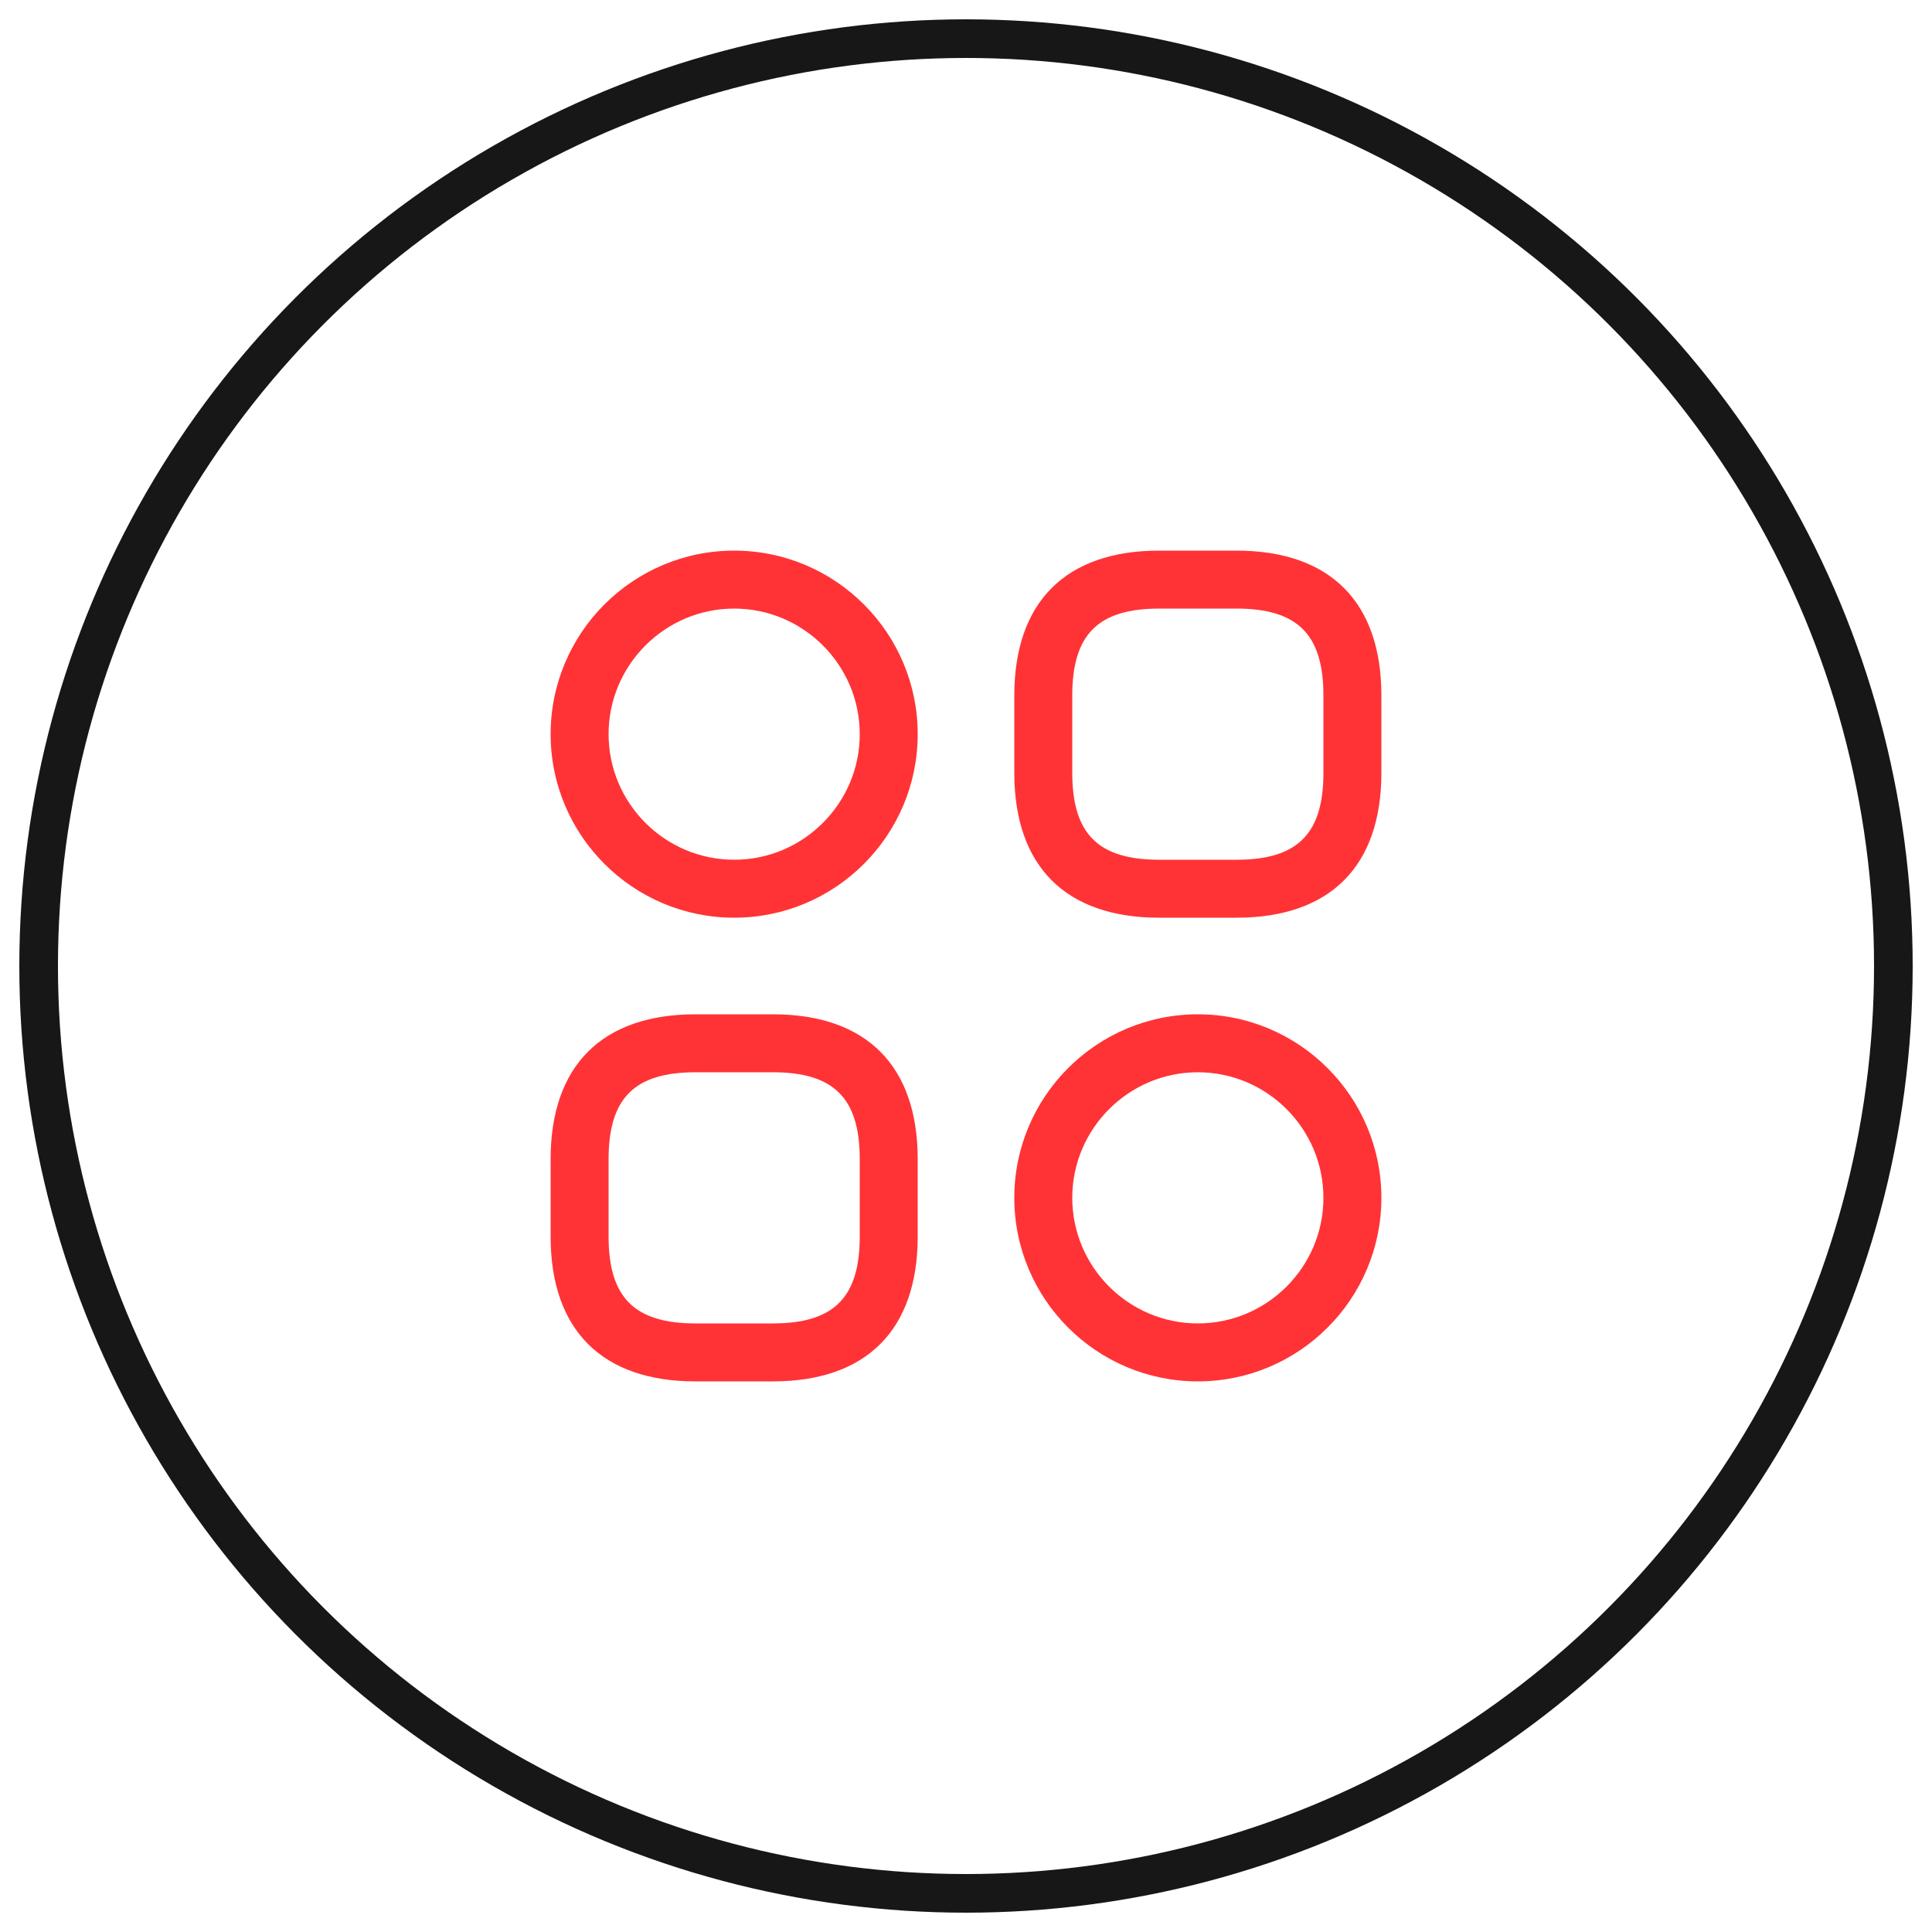
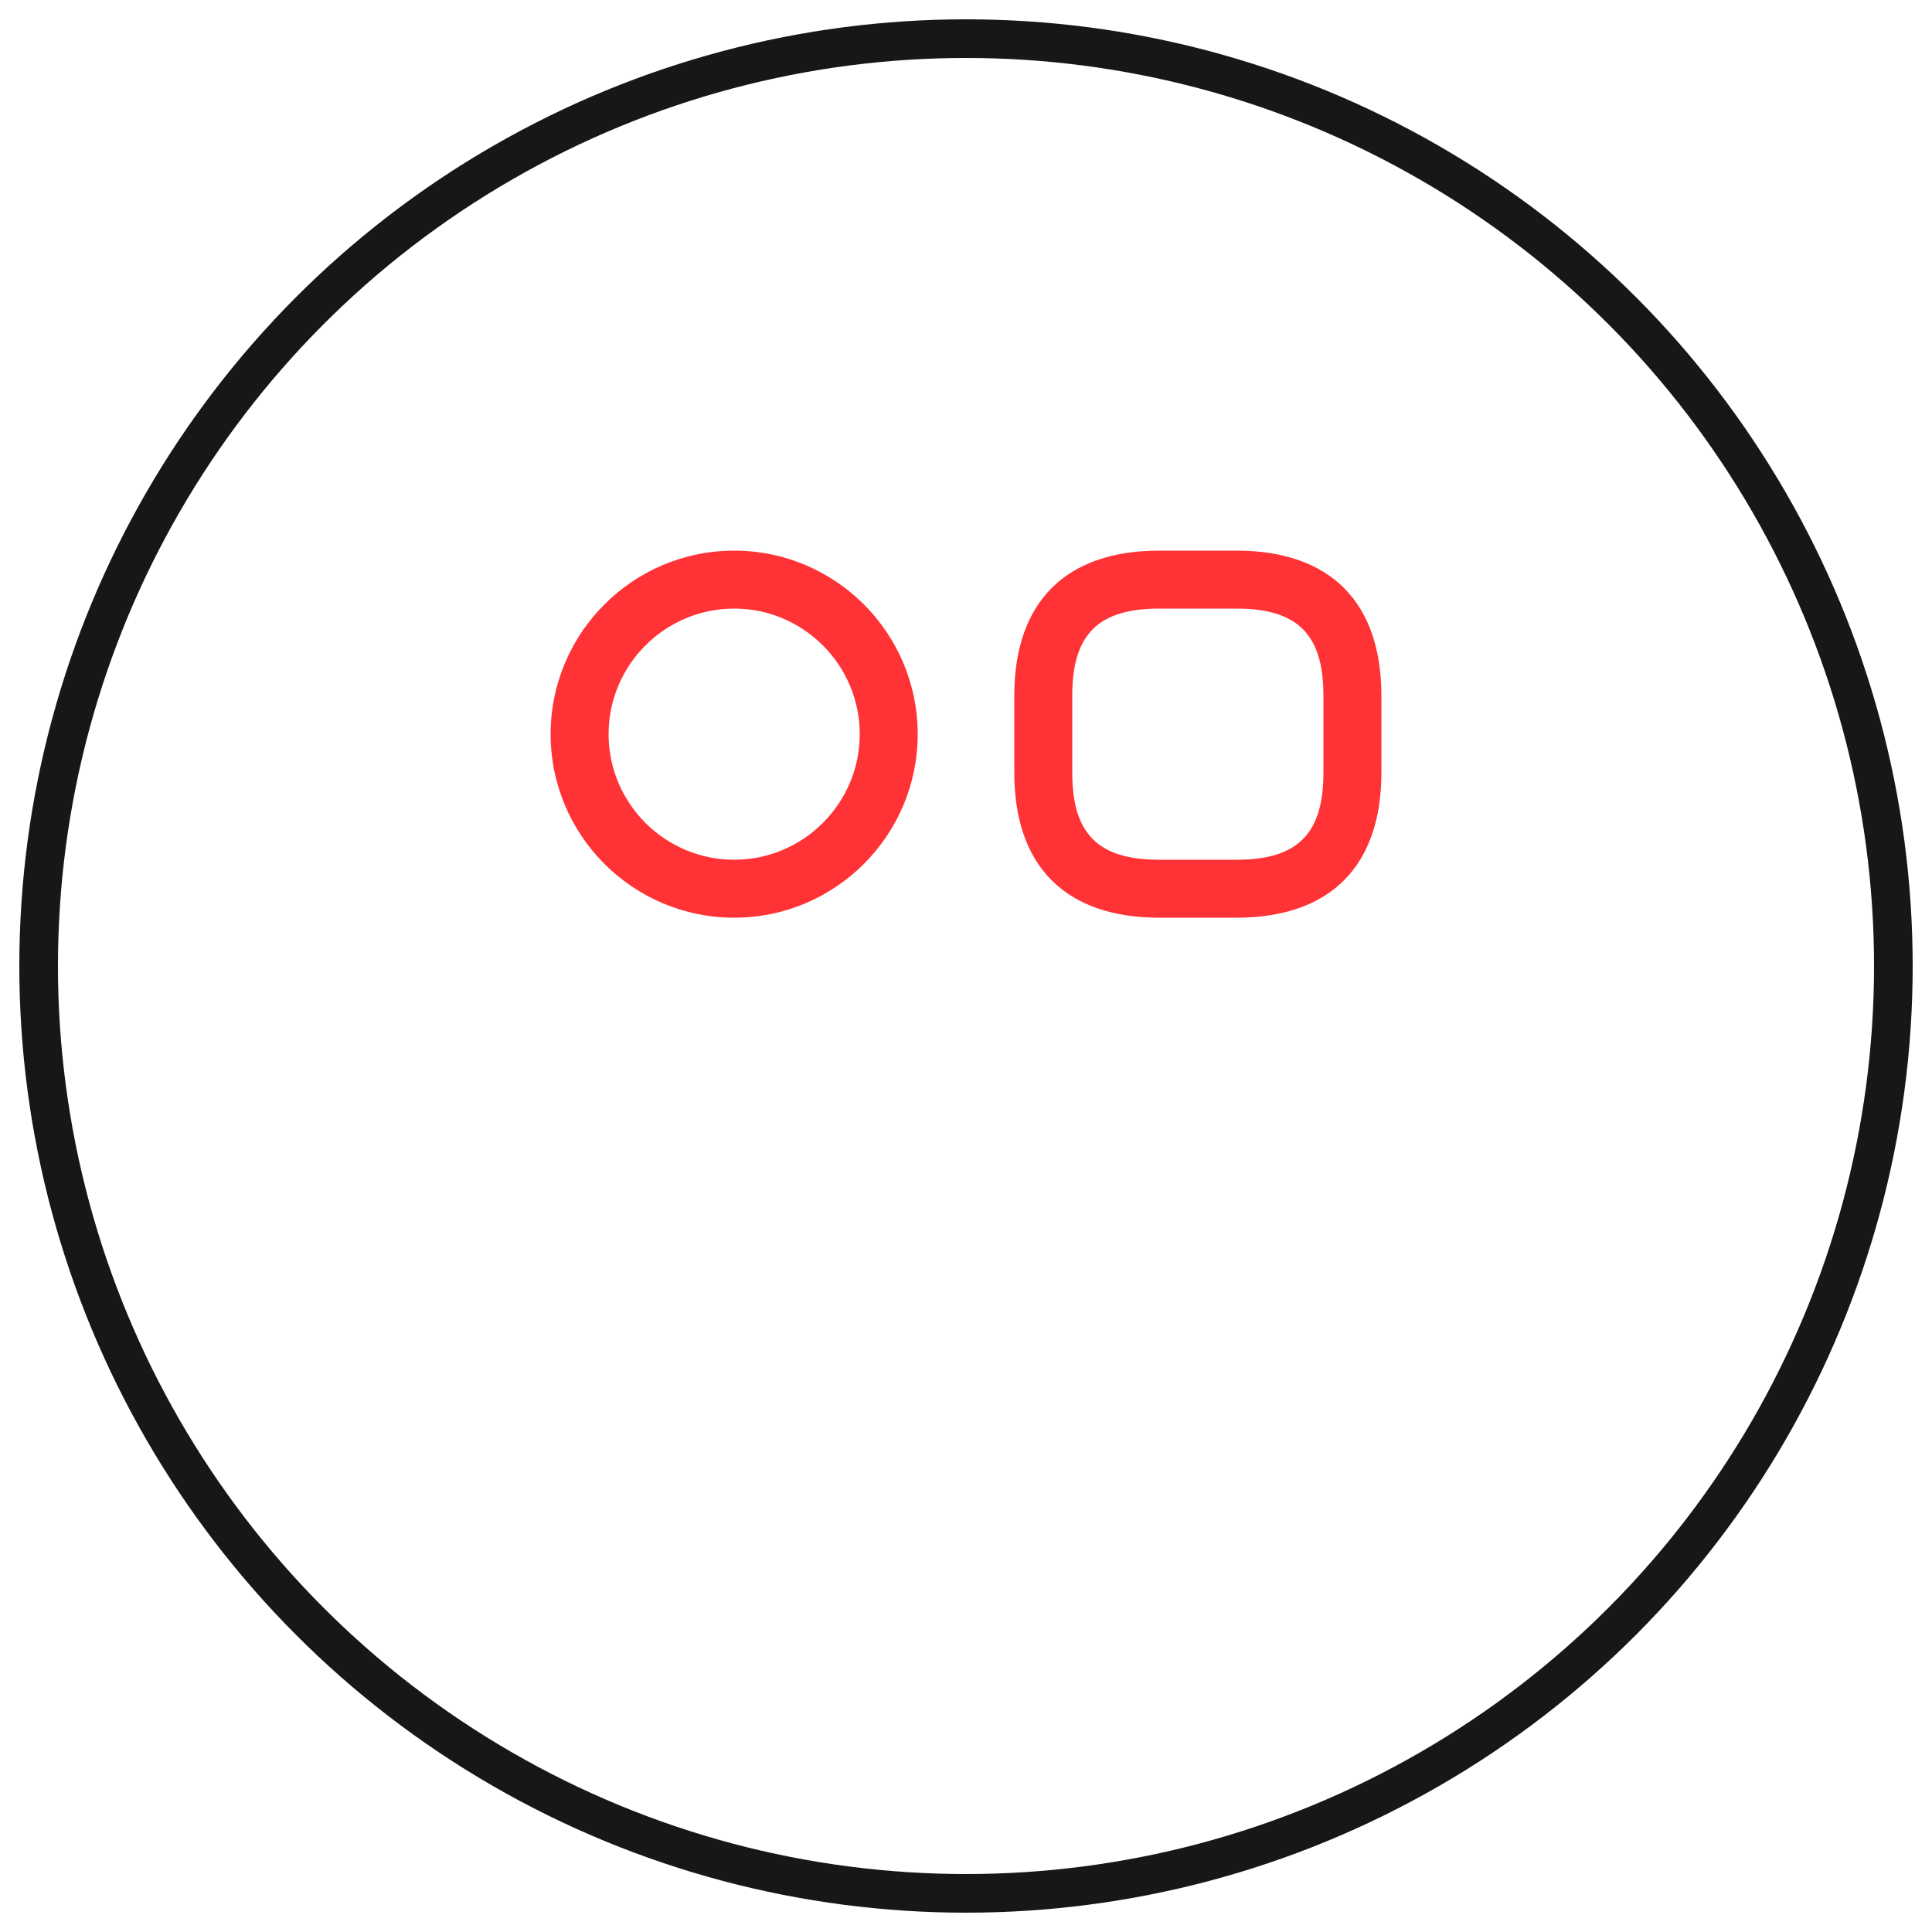
<svg xmlns="http://www.w3.org/2000/svg" width="50" height="50" viewBox="0 0 50 50" fill="none">
  <circle cx="25" cy="25" r="24" stroke="#171717" />
  <path d="M32 23.75H30C27.58 23.75 26.25 22.42 26.25 20V18C26.25 15.58 27.58 14.25 30 14.25H32C34.42 14.25 35.75 15.58 35.75 18V20C35.75 22.42 34.42 23.75 32 23.75ZM30 15.75C28.42 15.75 27.75 16.42 27.75 18V20C27.75 21.58 28.42 22.25 30 22.25H32C33.58 22.25 34.25 21.58 34.25 20V18C34.25 16.42 33.58 15.75 32 15.75H30Z" fill="#FF3336" />
-   <path d="M20 35.75H18C15.58 35.75 14.25 34.42 14.25 32V30C14.25 27.58 15.58 26.25 18 26.25H20C22.42 26.25 23.75 27.58 23.75 30V32C23.75 34.42 22.42 35.75 20 35.75ZM18 27.75C16.42 27.75 15.75 28.42 15.75 30V32C15.75 33.58 16.42 34.25 18 34.25H20C21.58 34.25 22.25 33.58 22.25 32V30C22.25 28.42 21.58 27.75 20 27.75H18Z" fill="#FF3336" />
  <path d="M19 23.75C16.38 23.75 14.25 21.62 14.25 19C14.25 16.38 16.38 14.25 19 14.25C21.62 14.25 23.75 16.38 23.75 19C23.75 21.62 21.62 23.75 19 23.75ZM19 15.75C17.21 15.75 15.75 17.21 15.75 19C15.75 20.79 17.21 22.25 19 22.25C20.79 22.25 22.25 20.79 22.25 19C22.25 17.21 20.79 15.75 19 15.75Z" fill="#FF3336" />
-   <path d="M31 35.75C28.38 35.75 26.25 33.62 26.25 31C26.25 28.38 28.38 26.25 31 26.25C33.62 26.25 35.75 28.38 35.75 31C35.75 33.62 33.62 35.75 31 35.75ZM31 27.75C29.21 27.75 27.75 29.21 27.75 31C27.75 32.79 29.21 34.25 31 34.25C32.79 34.25 34.25 32.79 34.25 31C34.25 29.21 32.79 27.75 31 27.75Z" fill="#FF3336" />
</svg>